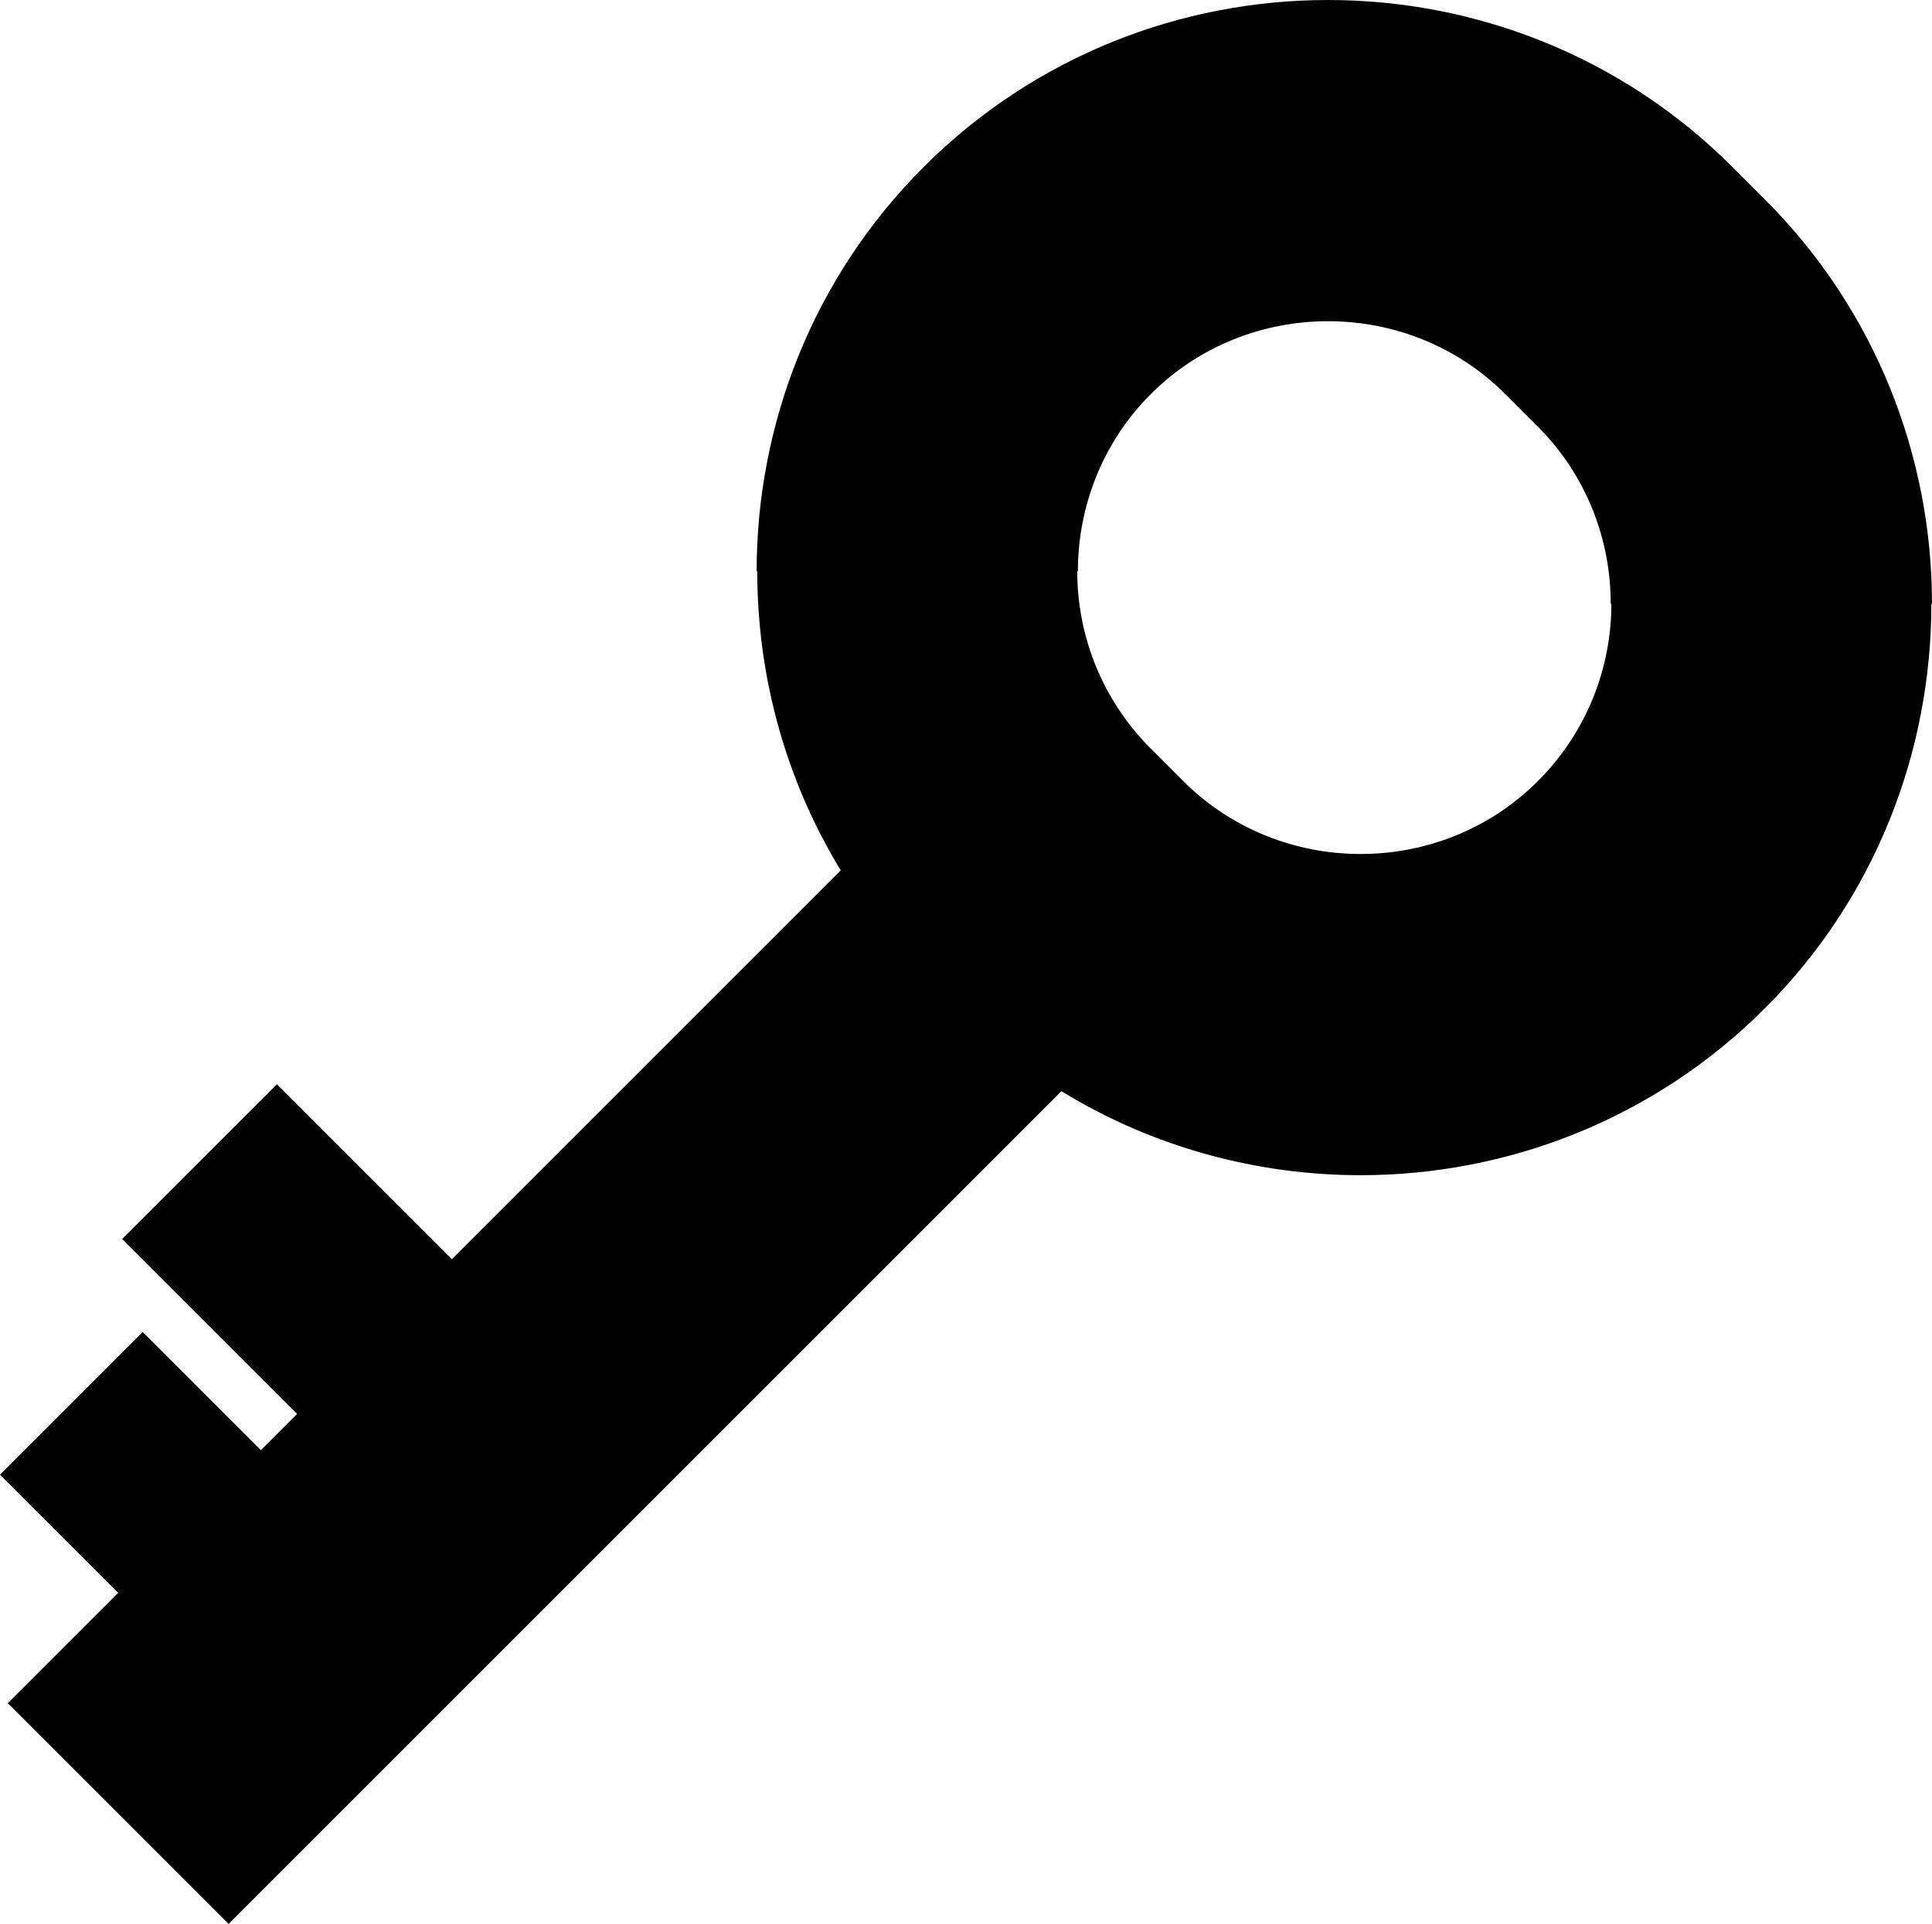
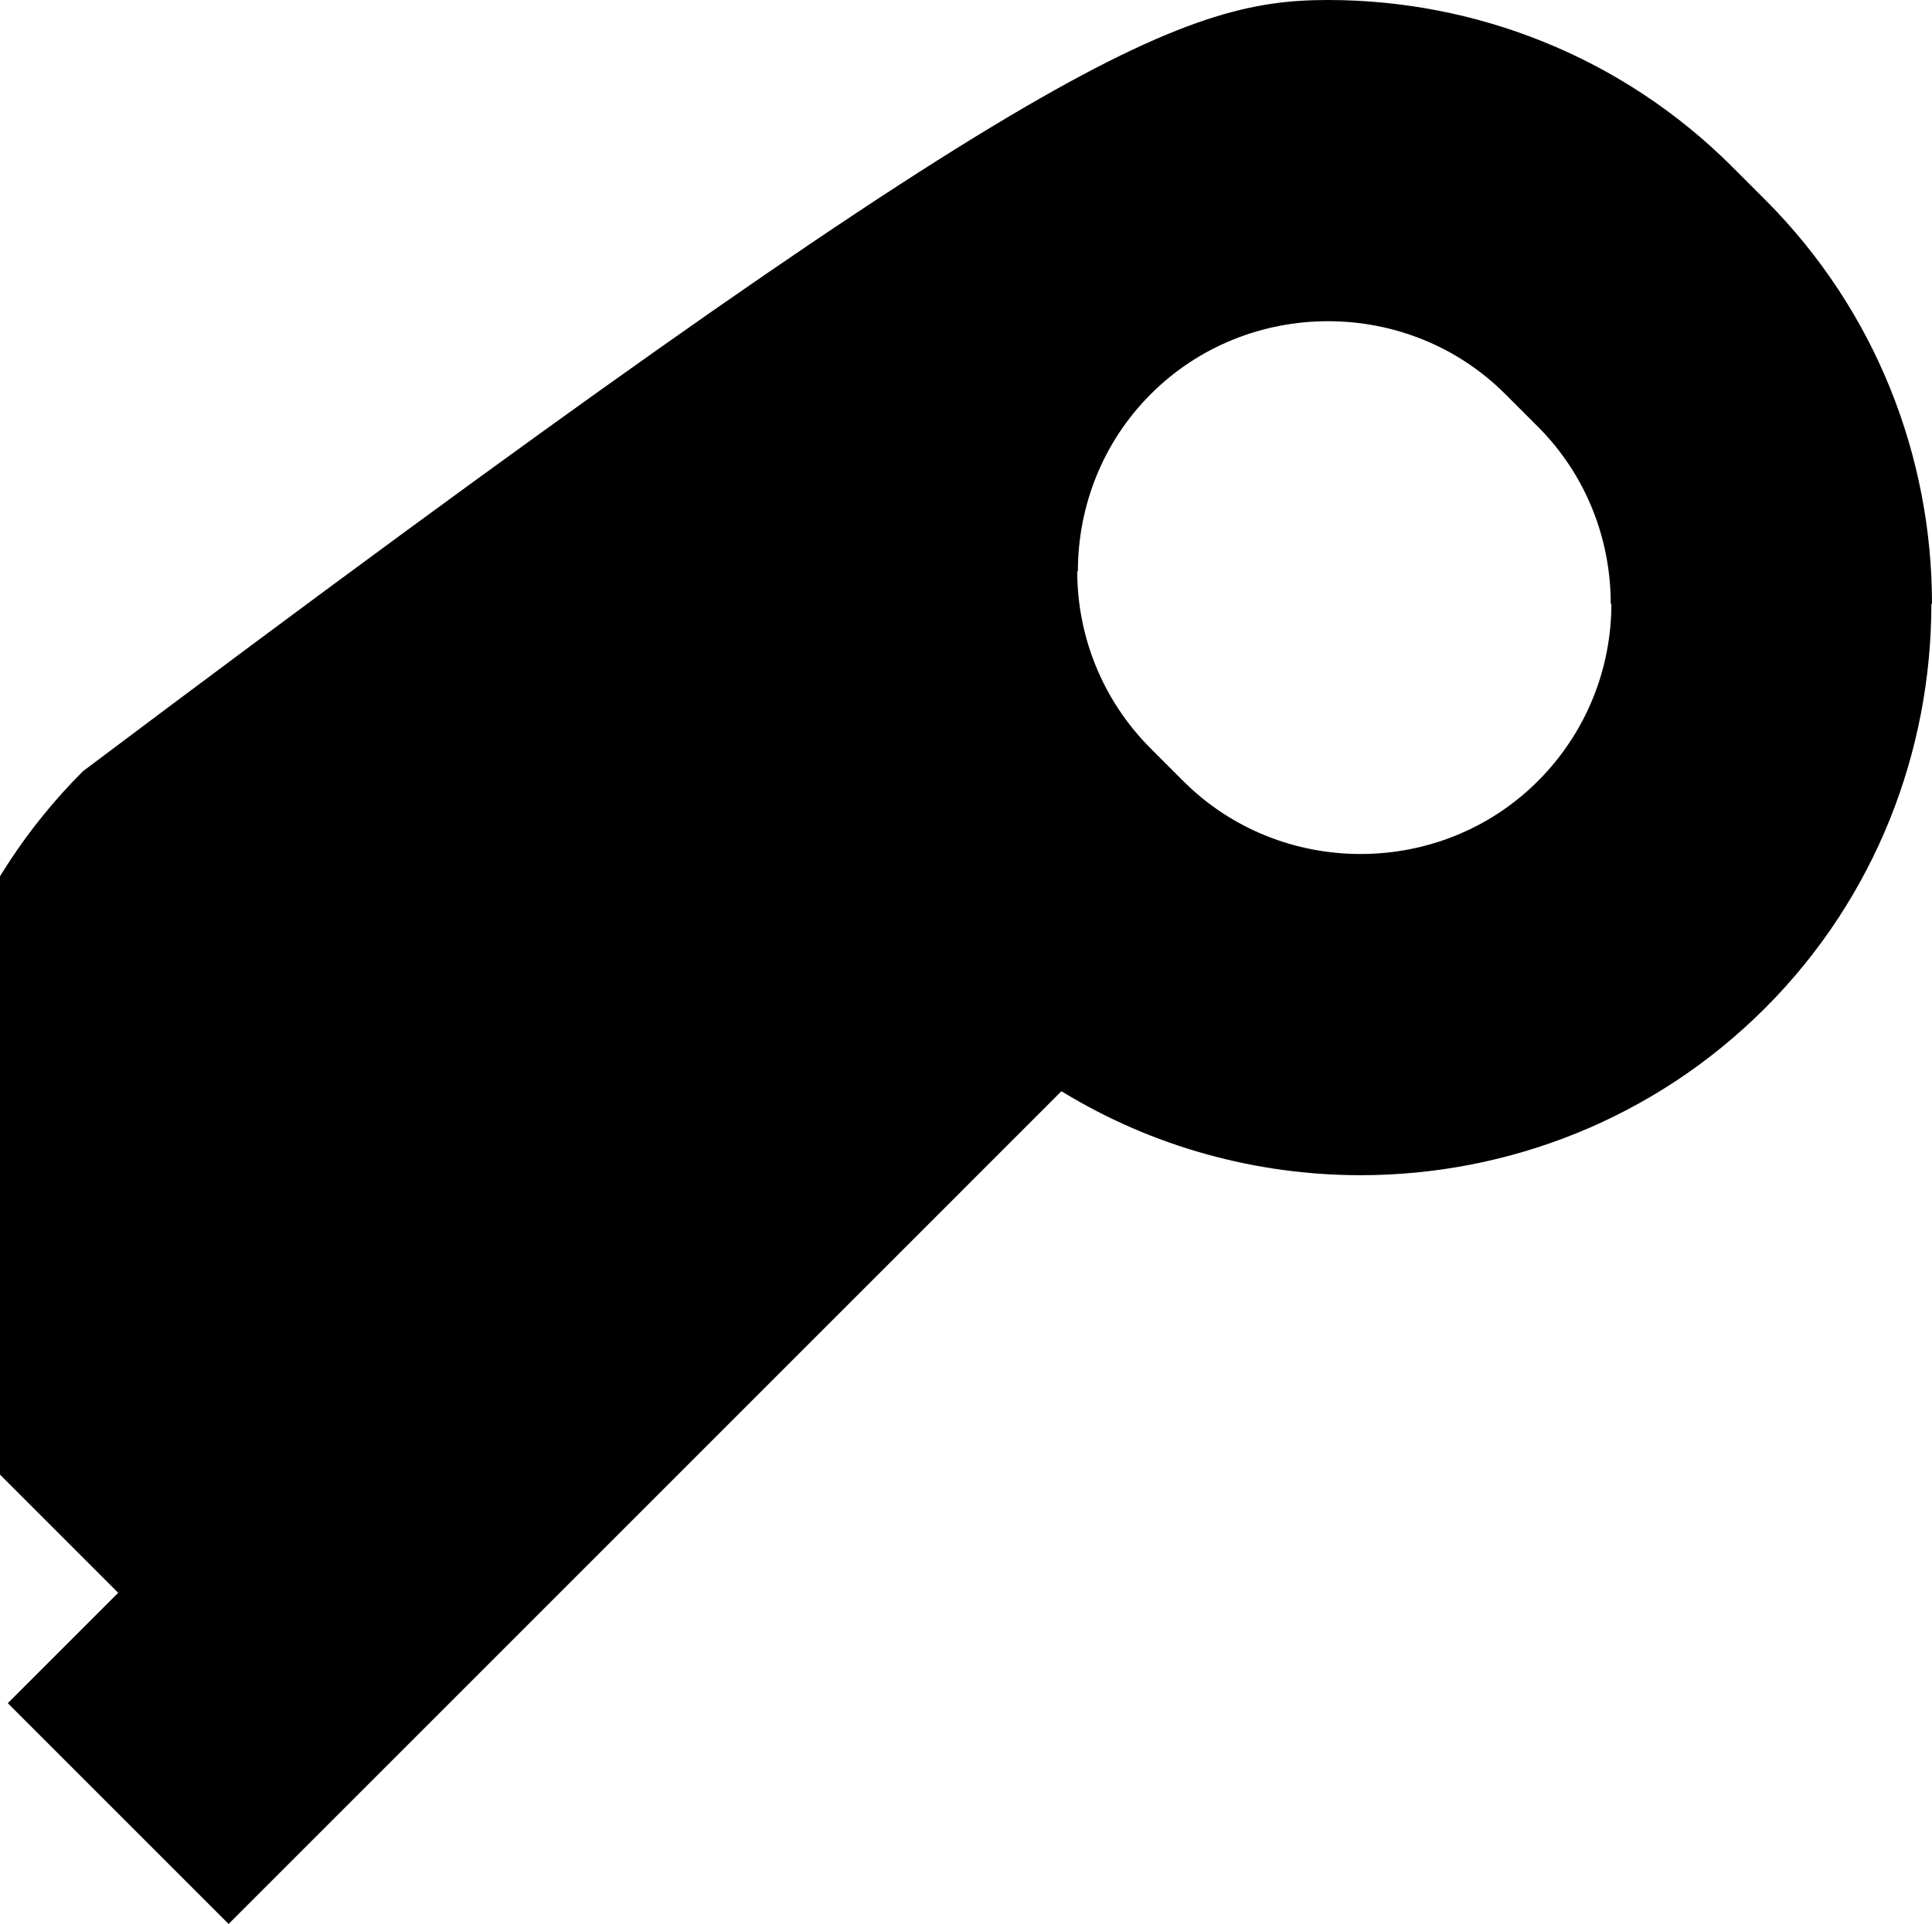
<svg xmlns="http://www.w3.org/2000/svg" shape-rendering="geometricPrecision" text-rendering="geometricPrecision" image-rendering="optimizeQuality" fill-rule="evenodd" clip-rule="evenodd" viewBox="0 0 512 509.939">
-   <path fill-rule="nonzero" d="M467.741 267.225c-29.508 29.507-68.357 44.26-107.168 44.26-27.525 0-55.065-7.421-79.28-22.259L60.581 509.939 2.067 451.424l29.258-29.258L0 390.842l37.804-37.806 31.326 31.325 9.609-9.609-46.357-46.357 41.01-41.01 46.357 46.357 103.056-103.056c-14.744-24.161-22.12-51.694-22.121-79.255h-.168c0-38.81 14.752-77.657 44.258-107.163C274.29 14.756 313.135 0 351.946 0c38.81 0 77.66 14.756 107.167 44.263l8.631 8.632C497.249 82.4 512 121.247 512 160.057h-.167c-.002 38.919-14.704 77.779-44.092 107.168zm-60.198-60.185c12.993-12.995 19.489-30.023 19.489-46.983h-.168c0-17.062-6.438-34.096-19.312-46.97l-8.632-8.631c-12.877-12.878-29.911-19.32-46.974-19.32-17.064 0-34.097 6.442-46.975 19.32-12.881 12.881-19.319 29.912-19.319 46.975h-.168c0 16.96 6.498 33.988 19.485 46.975l8.632 8.632c12.874 12.872 29.906 19.31 46.972 19.31 17.064 0 34.098-6.438 46.97-19.308z" />
+   <path fill-rule="nonzero" d="M467.741 267.225c-29.508 29.507-68.357 44.26-107.168 44.26-27.525 0-55.065-7.421-79.28-22.259L60.581 509.939 2.067 451.424l29.258-29.258L0 390.842c-14.744-24.161-22.12-51.694-22.121-79.255h-.168c0-38.81 14.752-77.657 44.258-107.163C274.29 14.756 313.135 0 351.946 0c38.81 0 77.66 14.756 107.167 44.263l8.631 8.632C497.249 82.4 512 121.247 512 160.057h-.167c-.002 38.919-14.704 77.779-44.092 107.168zm-60.198-60.185c12.993-12.995 19.489-30.023 19.489-46.983h-.168c0-17.062-6.438-34.096-19.312-46.97l-8.632-8.631c-12.877-12.878-29.911-19.32-46.974-19.32-17.064 0-34.097 6.442-46.975 19.32-12.881 12.881-19.319 29.912-19.319 46.975h-.168c0 16.96 6.498 33.988 19.485 46.975l8.632 8.632c12.874 12.872 29.906 19.31 46.972 19.31 17.064 0 34.098-6.438 46.97-19.308z" />
</svg>